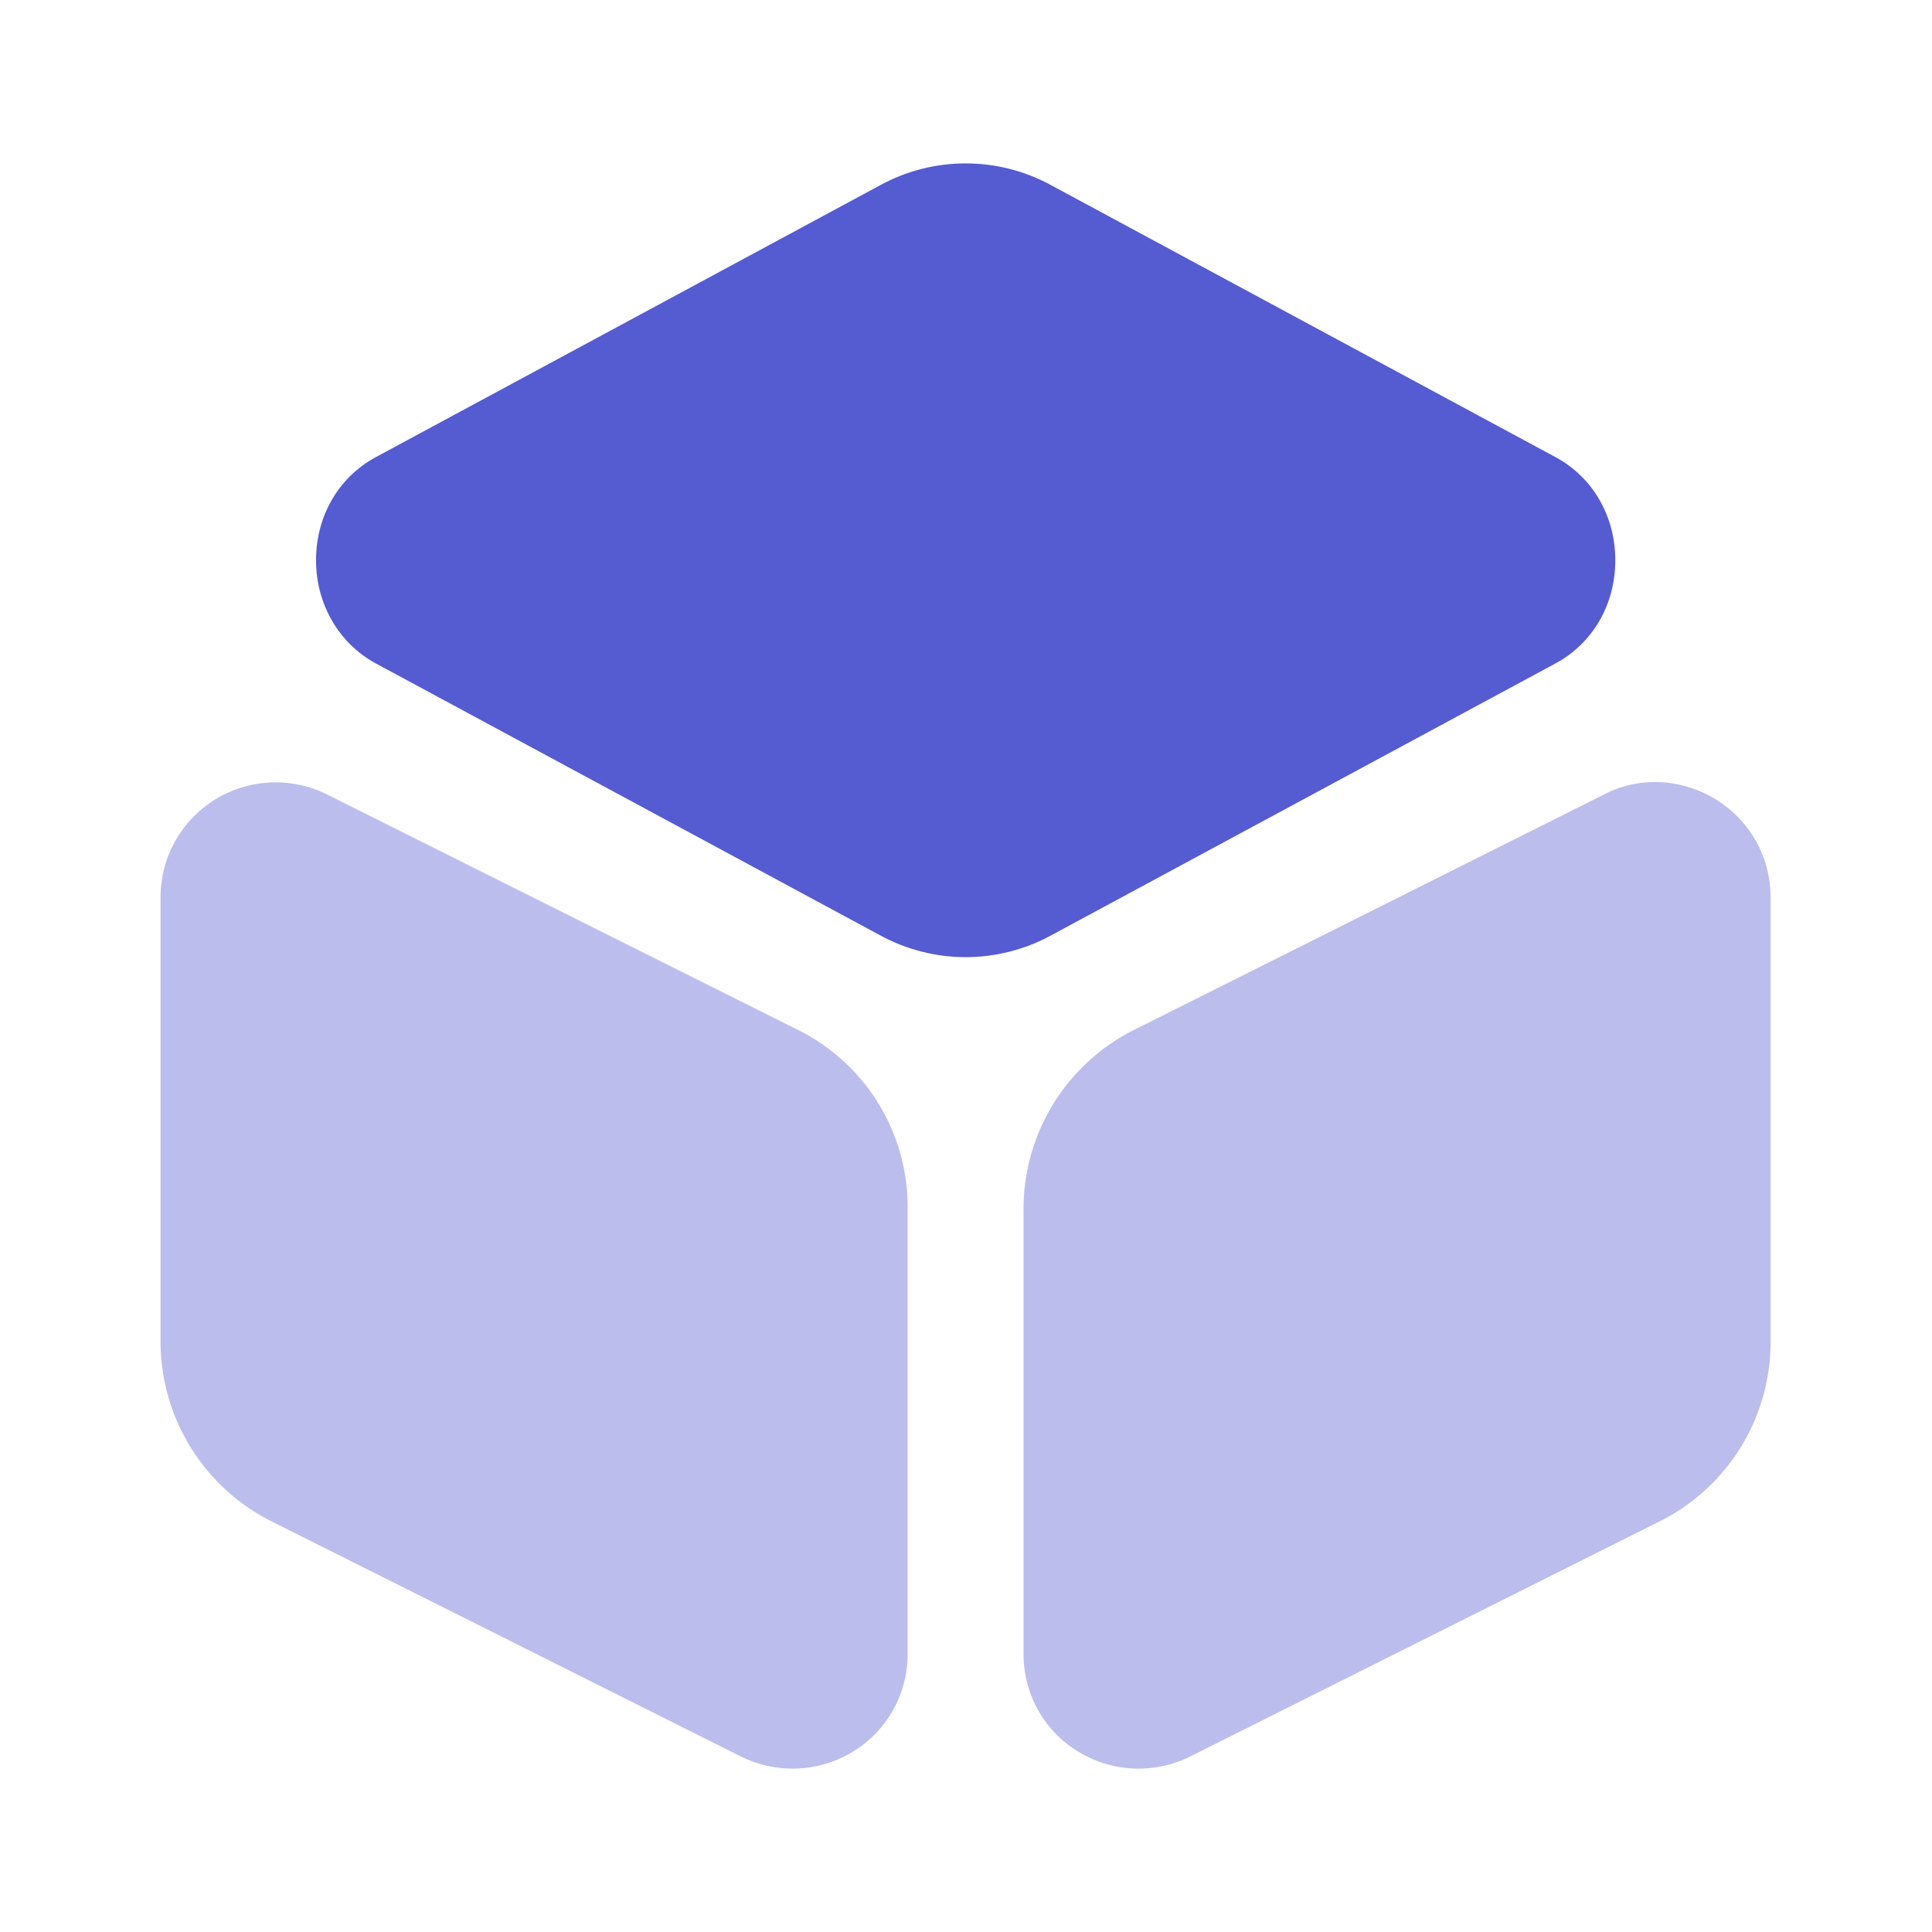
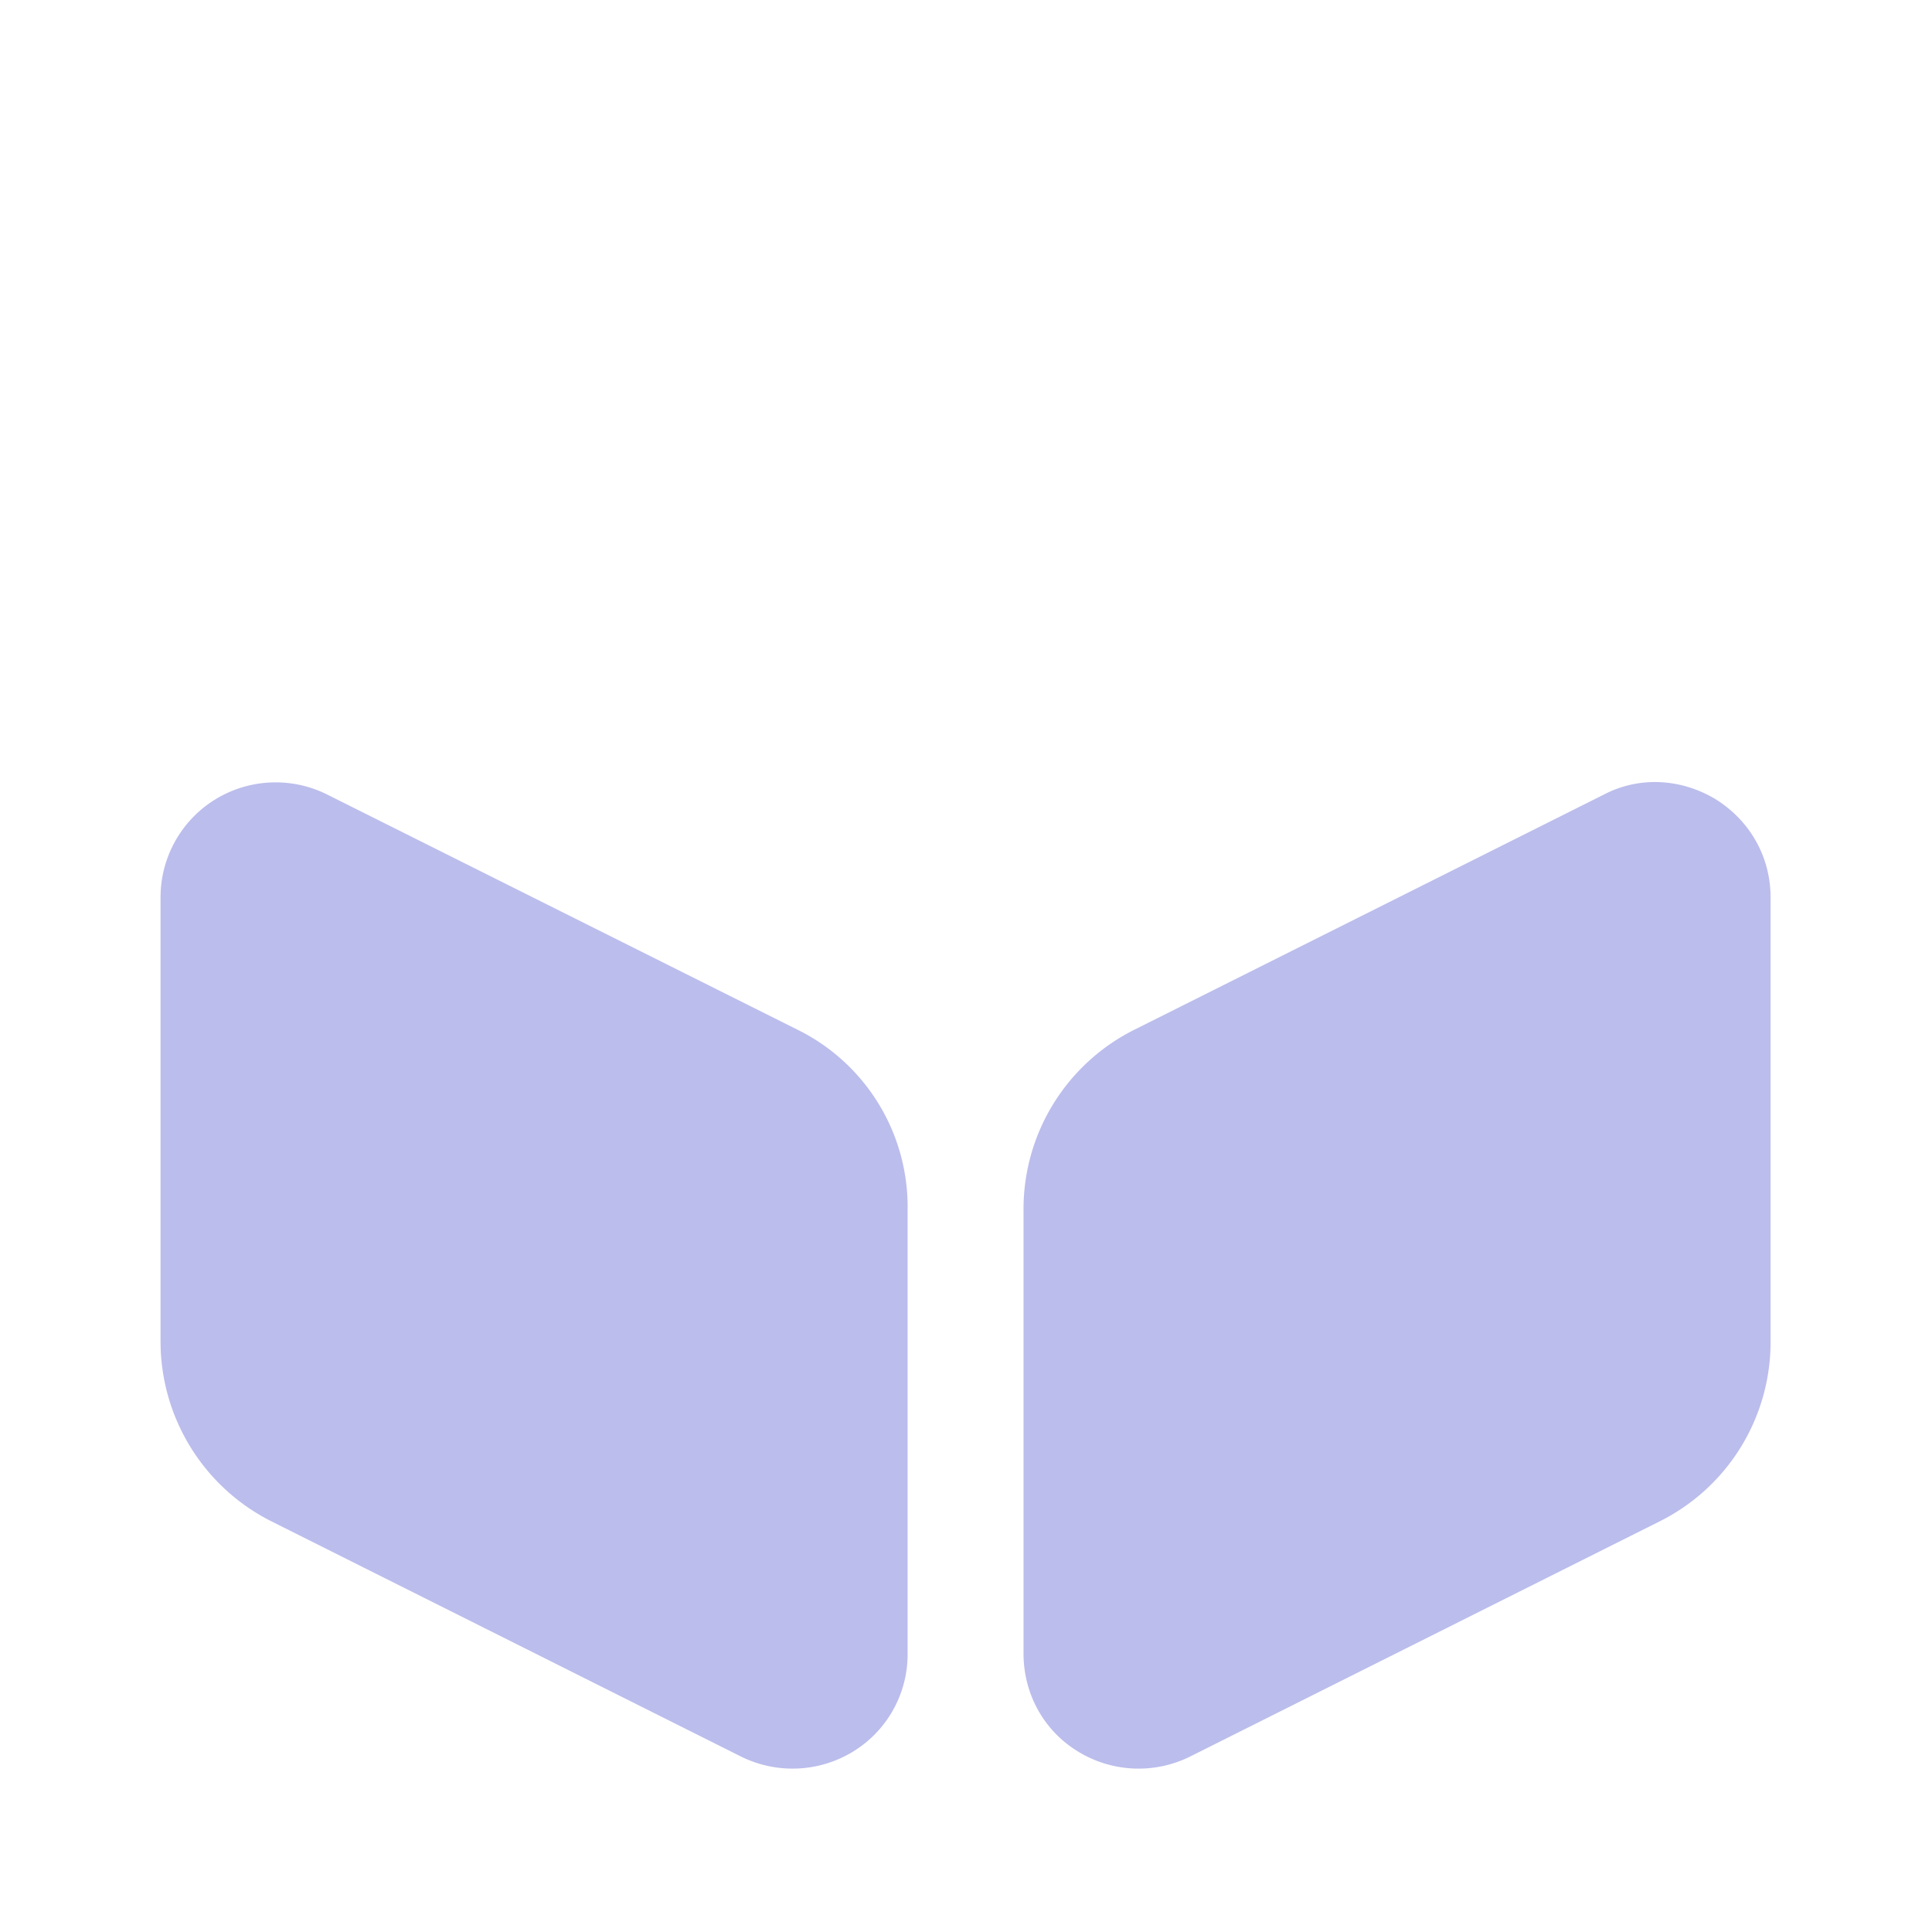
<svg xmlns="http://www.w3.org/2000/svg" width="40" height="40" fill="none" viewBox="0 0 40 40">
-   <path fill="#555bd1" d="M32.21 9.467 21.76 3.833c-1.1-.6-2.434-.6-3.534 0L7.776 9.467c-.766.416-1.233 1.216-1.233 2.133 0 .9.467 1.717 1.233 2.133l10.45 5.634c.55.3 1.167.45 1.767.45s1.217-.15 1.767-.45l10.45-5.634c.766-.416 1.233-1.216 1.233-2.133s-.467-1.717-1.233-2.133" />
  <path fill="#555bd1" d="M16.508 21.317 6.774 16.45a2.39 2.39 0 0 0-2.316.1 2.38 2.38 0 0 0-1.134 2.033v9.184a4.17 4.17 0 0 0 2.3 3.733l9.717 4.867a2.402 2.402 0 0 0 2.317-.1 2.36 2.36 0 0 0 1.133-2.034V25.05a4.09 4.09 0 0 0-2.283-3.733M35.525 16.55c-.717-.433-1.584-.483-2.317-.1l-9.717 4.867a4.15 4.15 0 0 0-2.3 3.733v9.183c0 .834.417 1.6 1.134 2.034a2.4 2.4 0 0 0 2.316.1l9.717-4.867a4.15 4.15 0 0 0 2.3-3.733v-9.184c0-.833-.417-1.583-1.133-2.033" opacity=".4" />
</svg>